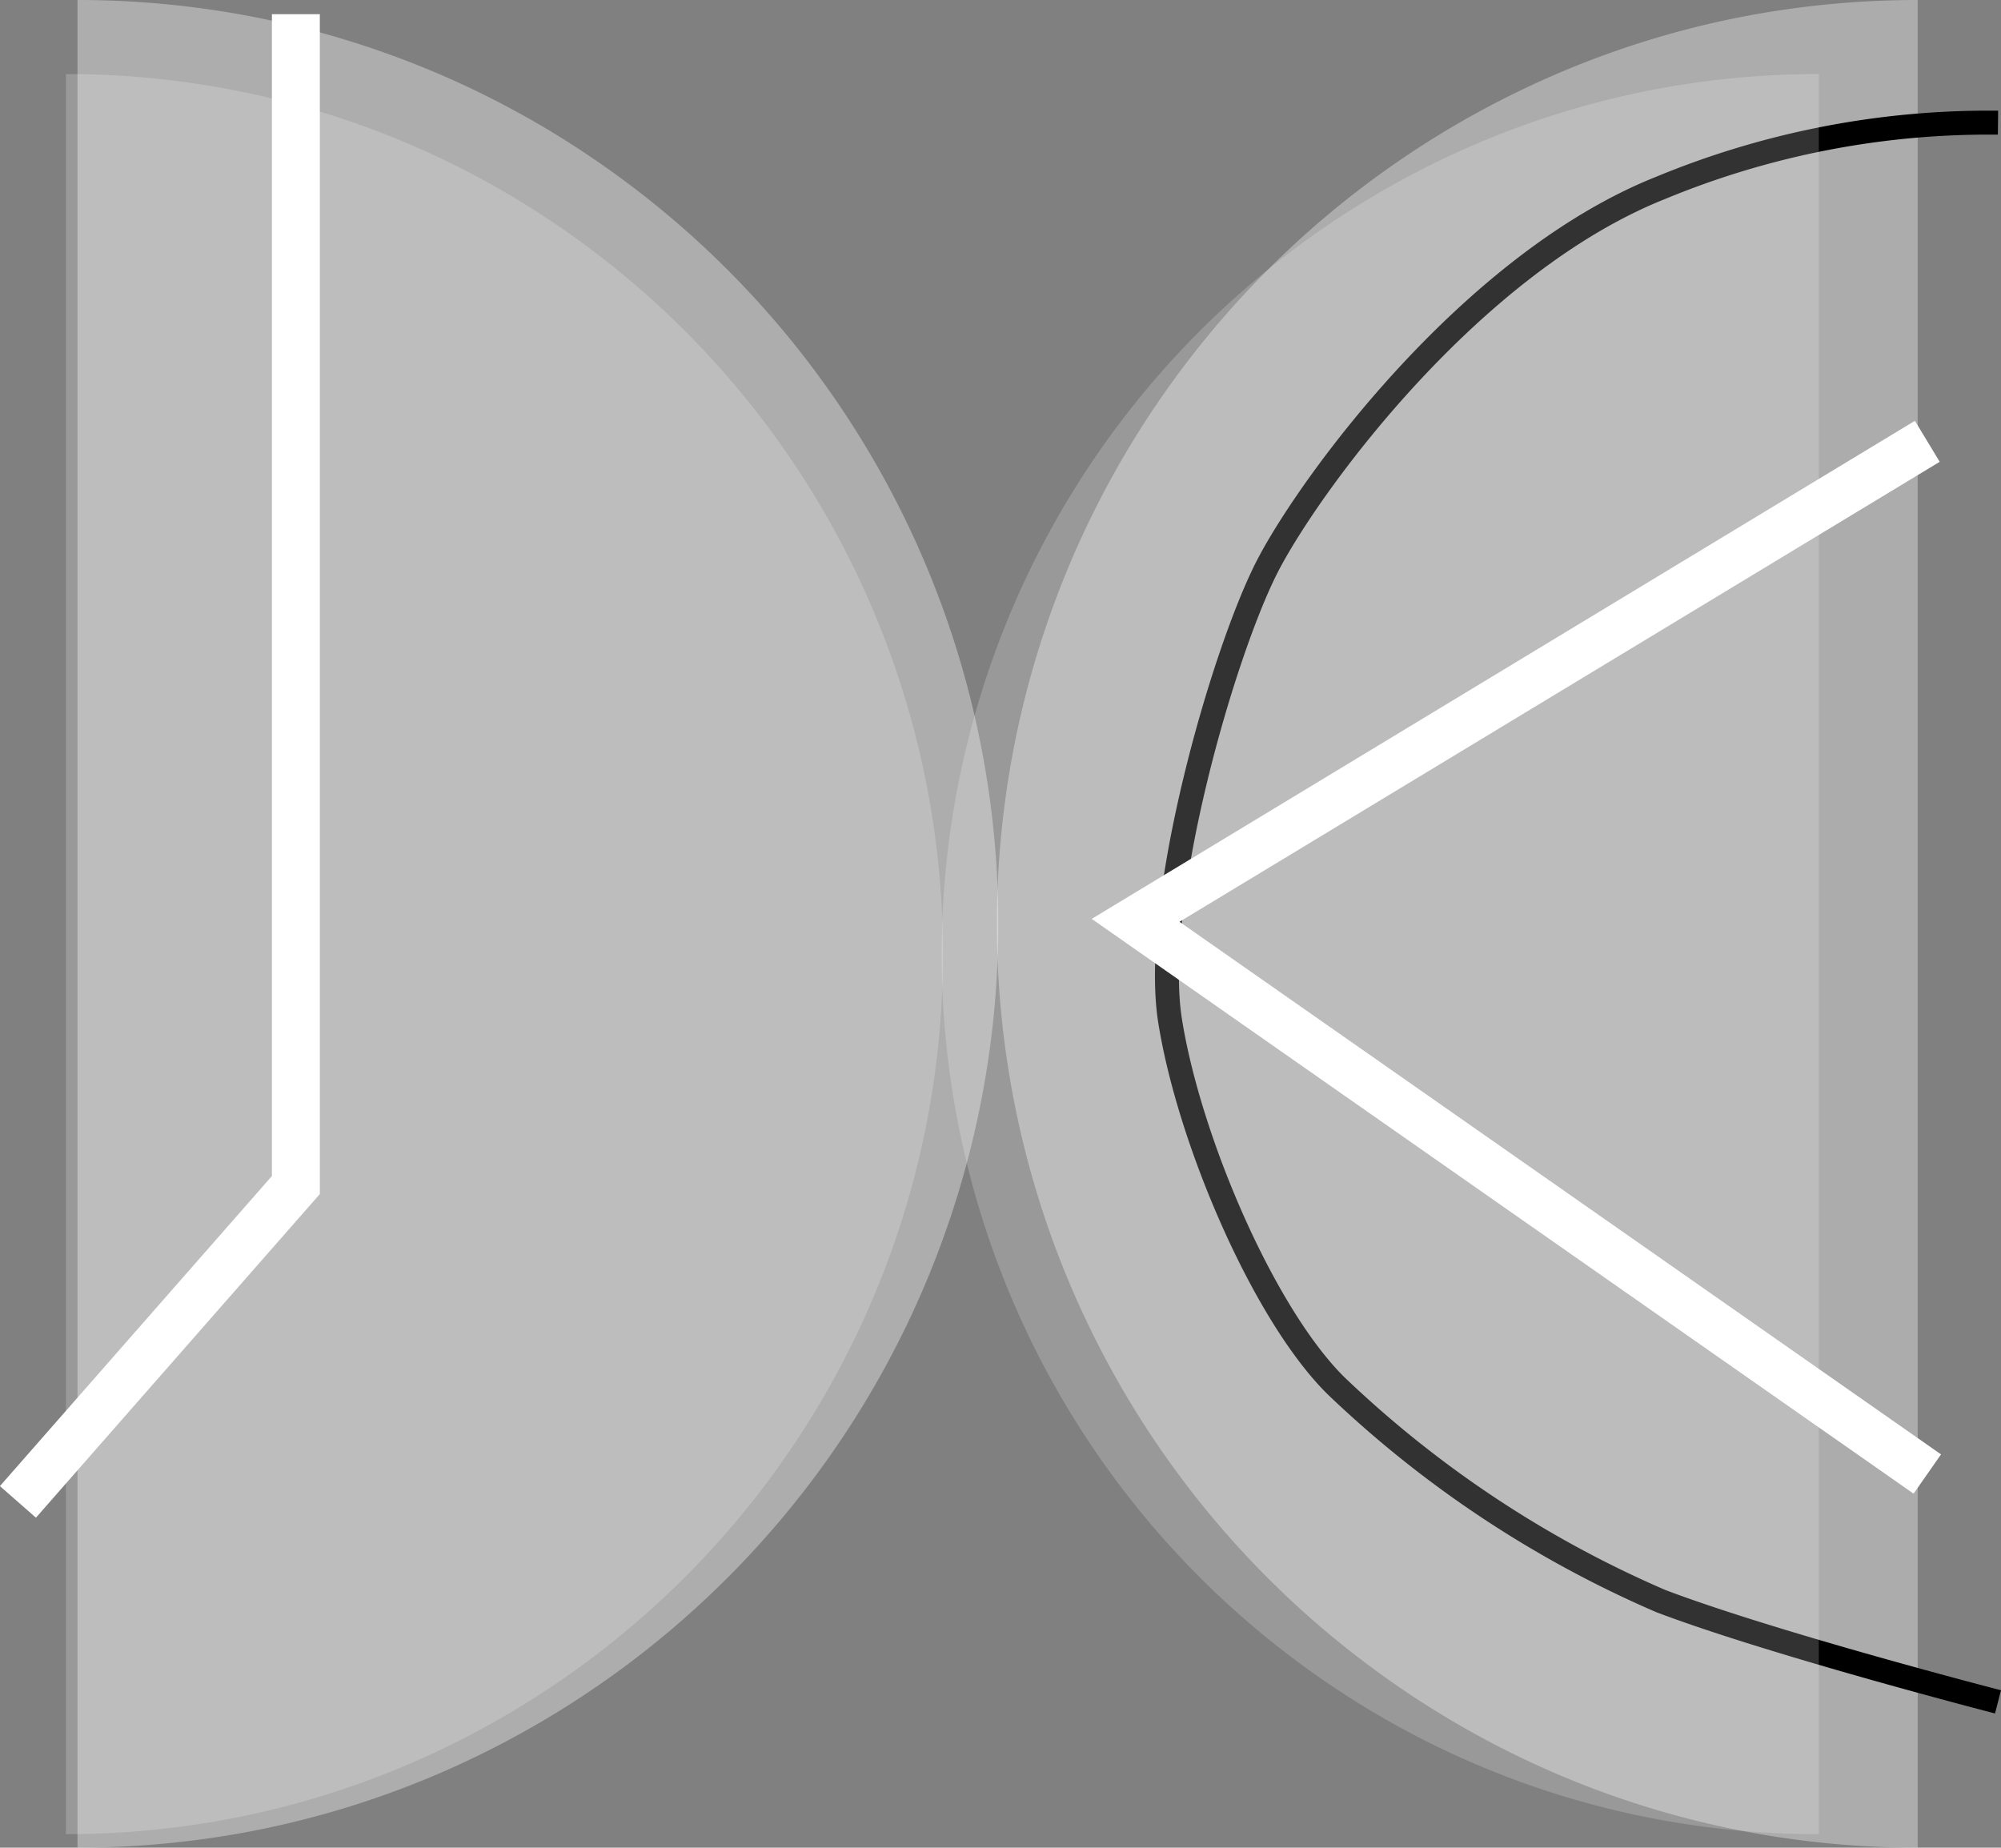
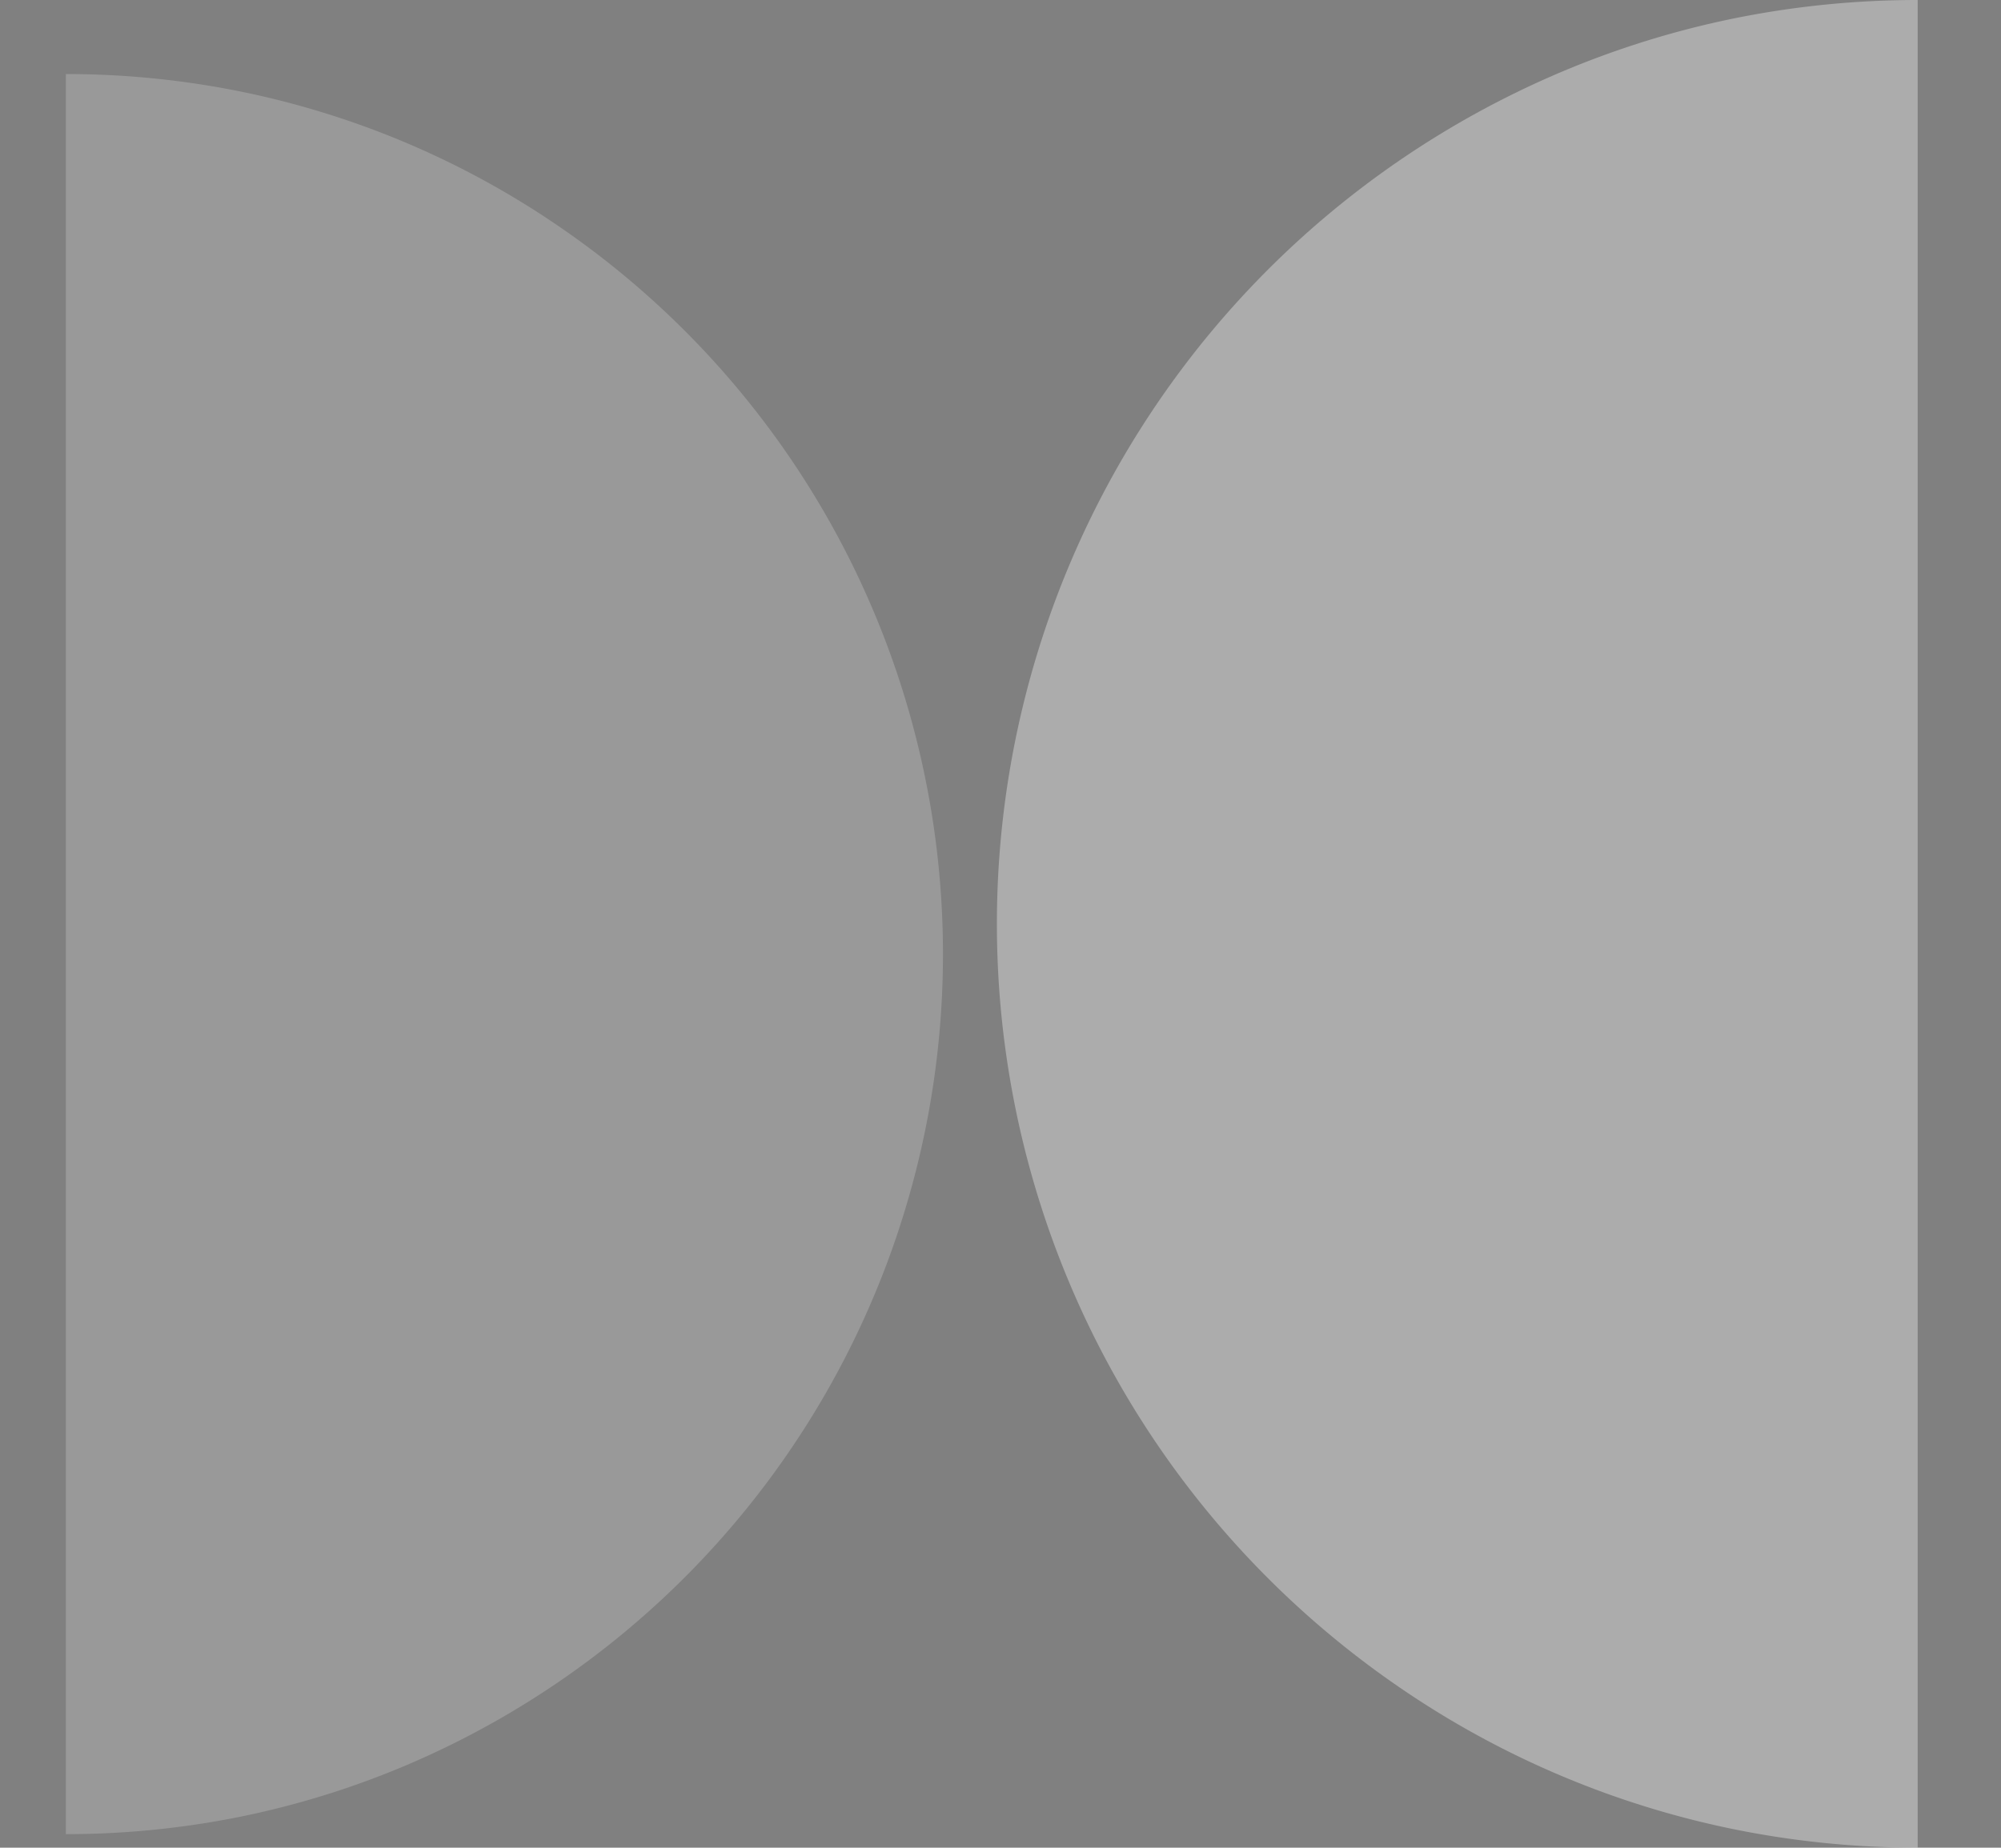
<svg xmlns="http://www.w3.org/2000/svg" width="83.511" height="77.117" viewBox="0 0 83.511 77.117">
  <rect x="0" y="0" width="83.511" height="77.117" fill="#808080" stroke="none" />
  <g id="JC_logo" transform="translate(-70.248 -33.486)">
    <g id="Group_3" data-name="Group 3" transform="translate(73.484 33.486)">
      <path id="Subtraction_1" data-name="Subtraction 1" d="M38.4,77.117a38.527,38.527,0,0,1-7.739-.783,38.1,38.1,0,0,1-13.73-5.8,38.617,38.617,0,0,1,6.522-67.5A38.089,38.089,0,0,1,30.66.783,38.527,38.527,0,0,1,38.4,0V77.117Z" transform="translate(38.398 0)" fill="#fff" opacity="0.347" />
-       <path id="Subtraction_2" data-name="Subtraction 2" d="M38.4,77.117a38.527,38.527,0,0,1-7.739-.783,38.1,38.1,0,0,1-13.73-5.8,38.617,38.617,0,0,1,6.522-67.5A38.089,38.089,0,0,1,30.66.783,38.527,38.527,0,0,1,38.4,0V77.117Z" transform="translate(38.398 77.117) rotate(180)" fill="#fff" opacity="0.354" />
-       <path id="Path_6" data-name="Path 6" d="M168.831,52.645a35.786,35.786,0,0,0-14.073,2.719c-7.837,3.116-14.522,12.186-16.37,15.7s-4.908,14.048-4.11,19.065,3.924,12.278,6.931,15.239a45.884,45.884,0,0,0,13.549,8.982c4.763,1.806,14.073,4.206,14.073,4.206" transform="translate(-88.681 -47.525)" fill="none" stroke="#000" stroke-width="1" />
    </g>
    <g id="Group_6" data-name="Group 6" transform="translate(71 34.079)">
-       <path id="Path_33" data-name="Path 33" d="M1646.5-815.716l-33.041,19.993,33.041,23.11" transform="translate(-1566.817 833.542)" fill="none" stroke="#fff" stroke-width="2" />
-       <path id="Subtraction_5" data-name="Subtraction 5" d="M36.579,73.463a36.7,36.7,0,0,1-7.372-.746,36.3,36.3,0,0,1-13.08-5.527,36.788,36.788,0,0,1,6.213-64.3A36.284,36.284,0,0,1,29.207.746,36.7,36.7,0,0,1,36.579,0V73.463Z" transform="translate(38.576 2.498)" fill="#fff" opacity="0.198" />
      <path id="Subtraction_6" data-name="Subtraction 6" d="M36.579,73.463a36.7,36.7,0,0,1-7.372-.746,36.3,36.3,0,0,1-13.08-5.527,36.788,36.788,0,0,1,6.213-64.3A36.284,36.284,0,0,1,29.207.746,36.7,36.7,0,0,1,36.579,0V73.463Z" transform="translate(38.576 75.96) rotate(180)" fill="#fff" opacity="0.198" />
-       <path id="Path_34" data-name="Path 34" d="M1466.045-871.194v48.867l-11.6,13.225" transform="translate(-1454.449 871.194)" fill="none" stroke="#fff" stroke-width="2" />
    </g>
  </g>
</svg>